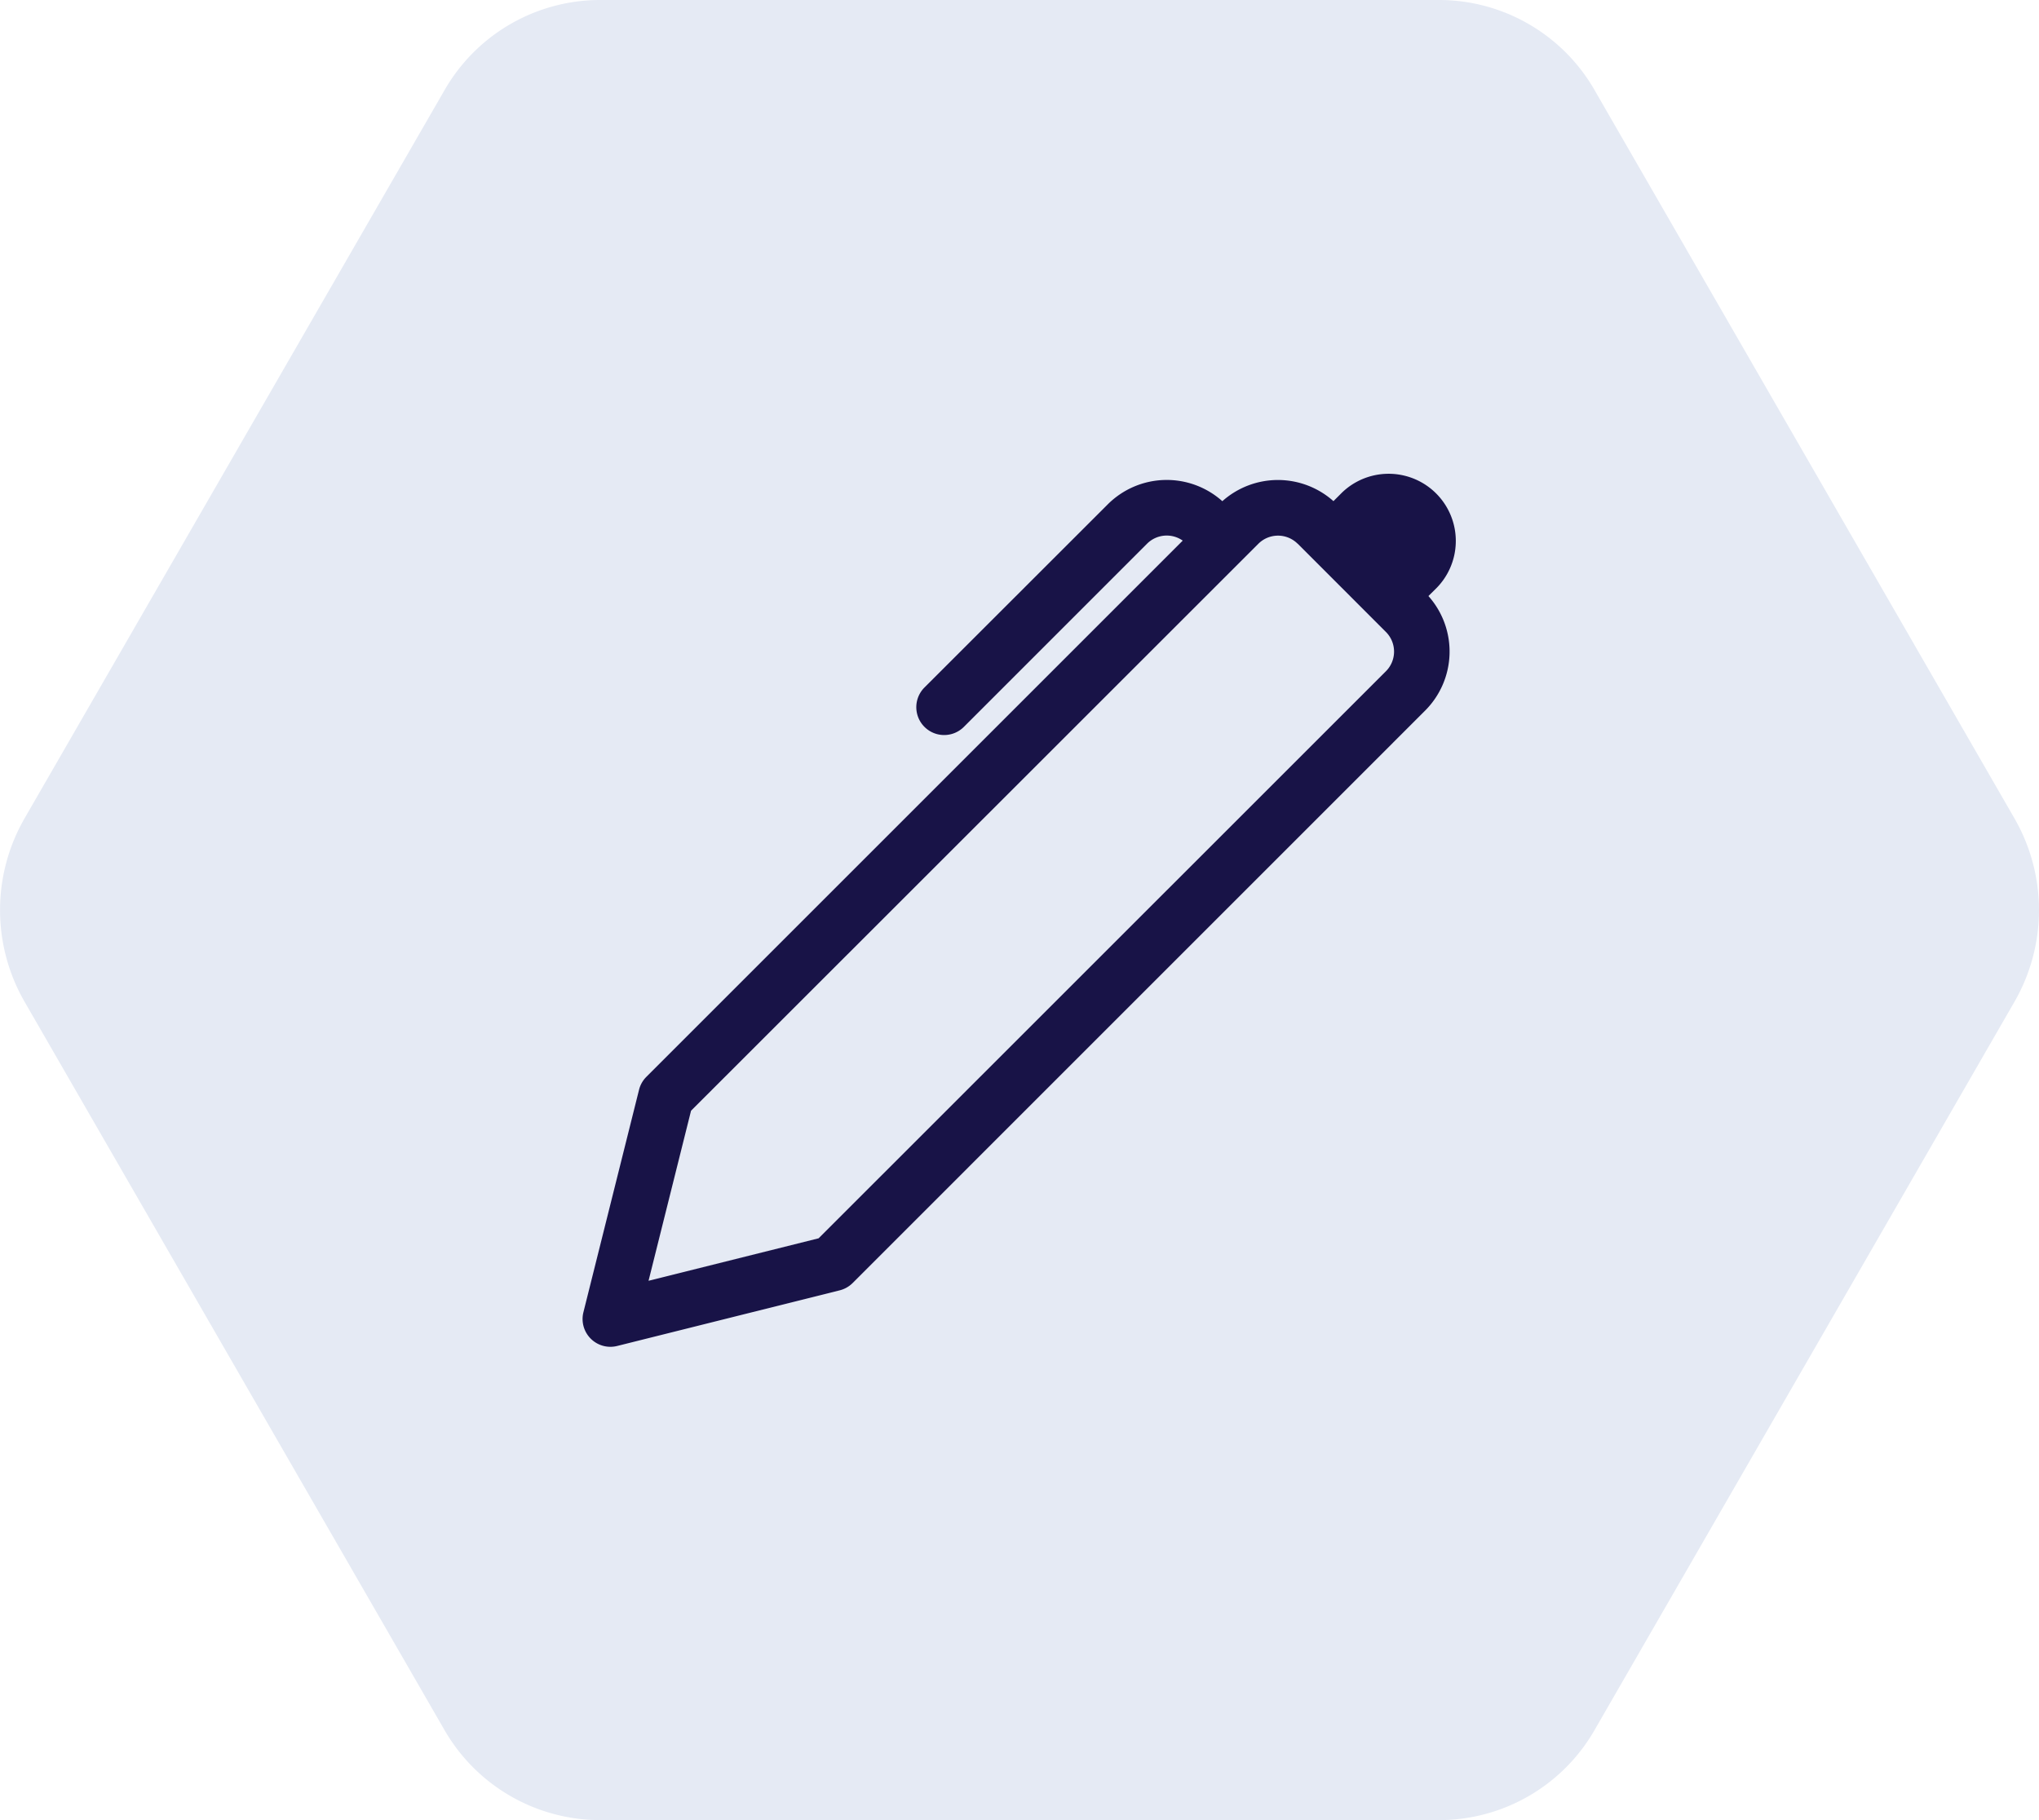
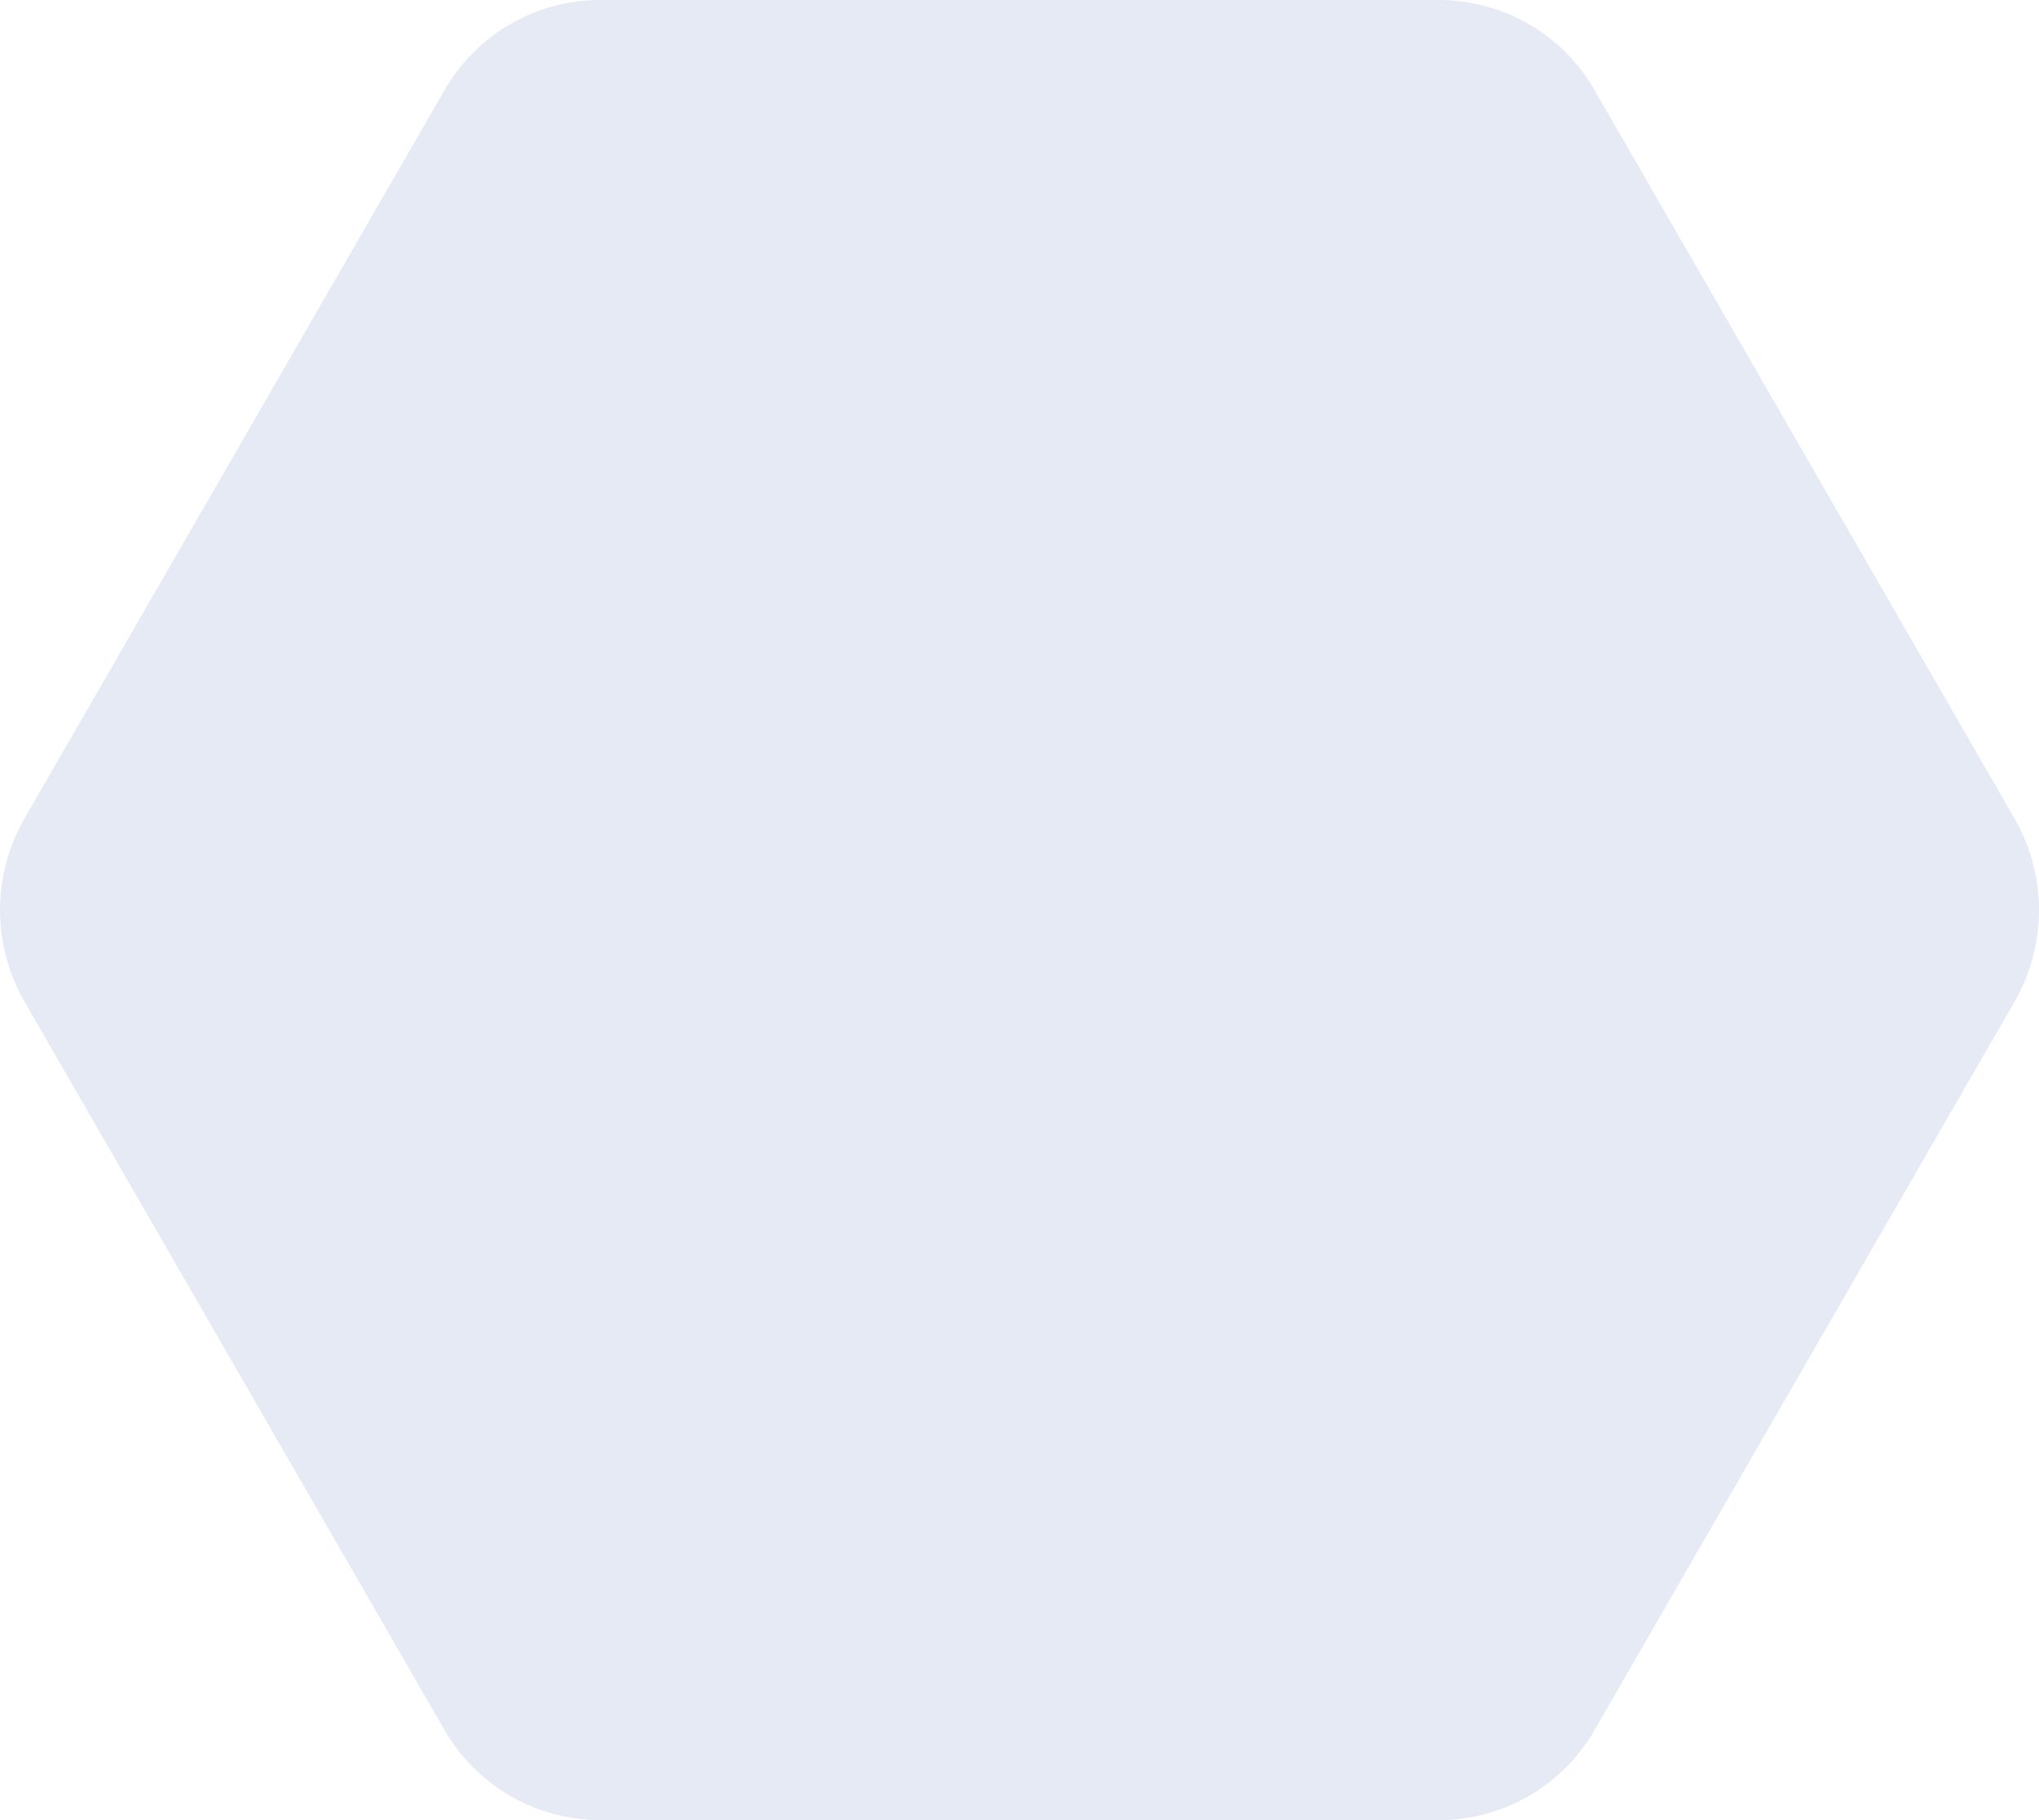
<svg xmlns="http://www.w3.org/2000/svg" height="50" viewBox="0 0 56 50" width="56">
  <clipPath id="a">
-     <path d="m0 0h24v23.998h-24z" />
-   </clipPath>
+     </clipPath>
  <path d="m43.822 2.48a4.928 4.928 0 0 0 -4.268-2.48h-23.054a4.928 4.928 0 0 0 -4.268 2.48l-11.532 20a5.049 5.049 0 0 0 0 5.039l11.529 20a4.94 4.94 0 0 0 4.271 2.481h23.054a4.928 4.928 0 0 0 4.268-2.48l11.529-20a5.049 5.049 0 0 0 0-5.039l-11.529-20z" fill="#e5eaf4" transform="translate(-.025)" />
  <g clip-path="url(#a)" transform="translate(16 13)">
    <path d="m20.623.767.228-.228a1.845 1.845 0 0 1 2.608 2.61l-.228.226a2.293 2.293 0 0 1 -.09 3.146l-15.725 15.727a.766.766 0 0 1 -.356.2l-6.111 1.528a.764.764 0 0 1 -.926-.926l1.528-6.112a.761.761 0 0 1 .2-.354l14.732-14.732a.765.765 0 0 0 -.981.086l-5.03 5.031a.765.765 0 0 1 -1.082-1.082l5.033-5.03a2.291 2.291 0 0 1 3.148-.088 2.292 2.292 0 0 1 3.053 0m-.984 1.17a.764.764 0 0 0 -1.08 0l-15.581 15.575-1.167 4.671 4.671-1.167 15.58-15.577a.763.763 0 0 0 0-1.08l-2.422-2.424z" fill="#181347" transform="translate(0 -.001)" />
  </g>
</svg>